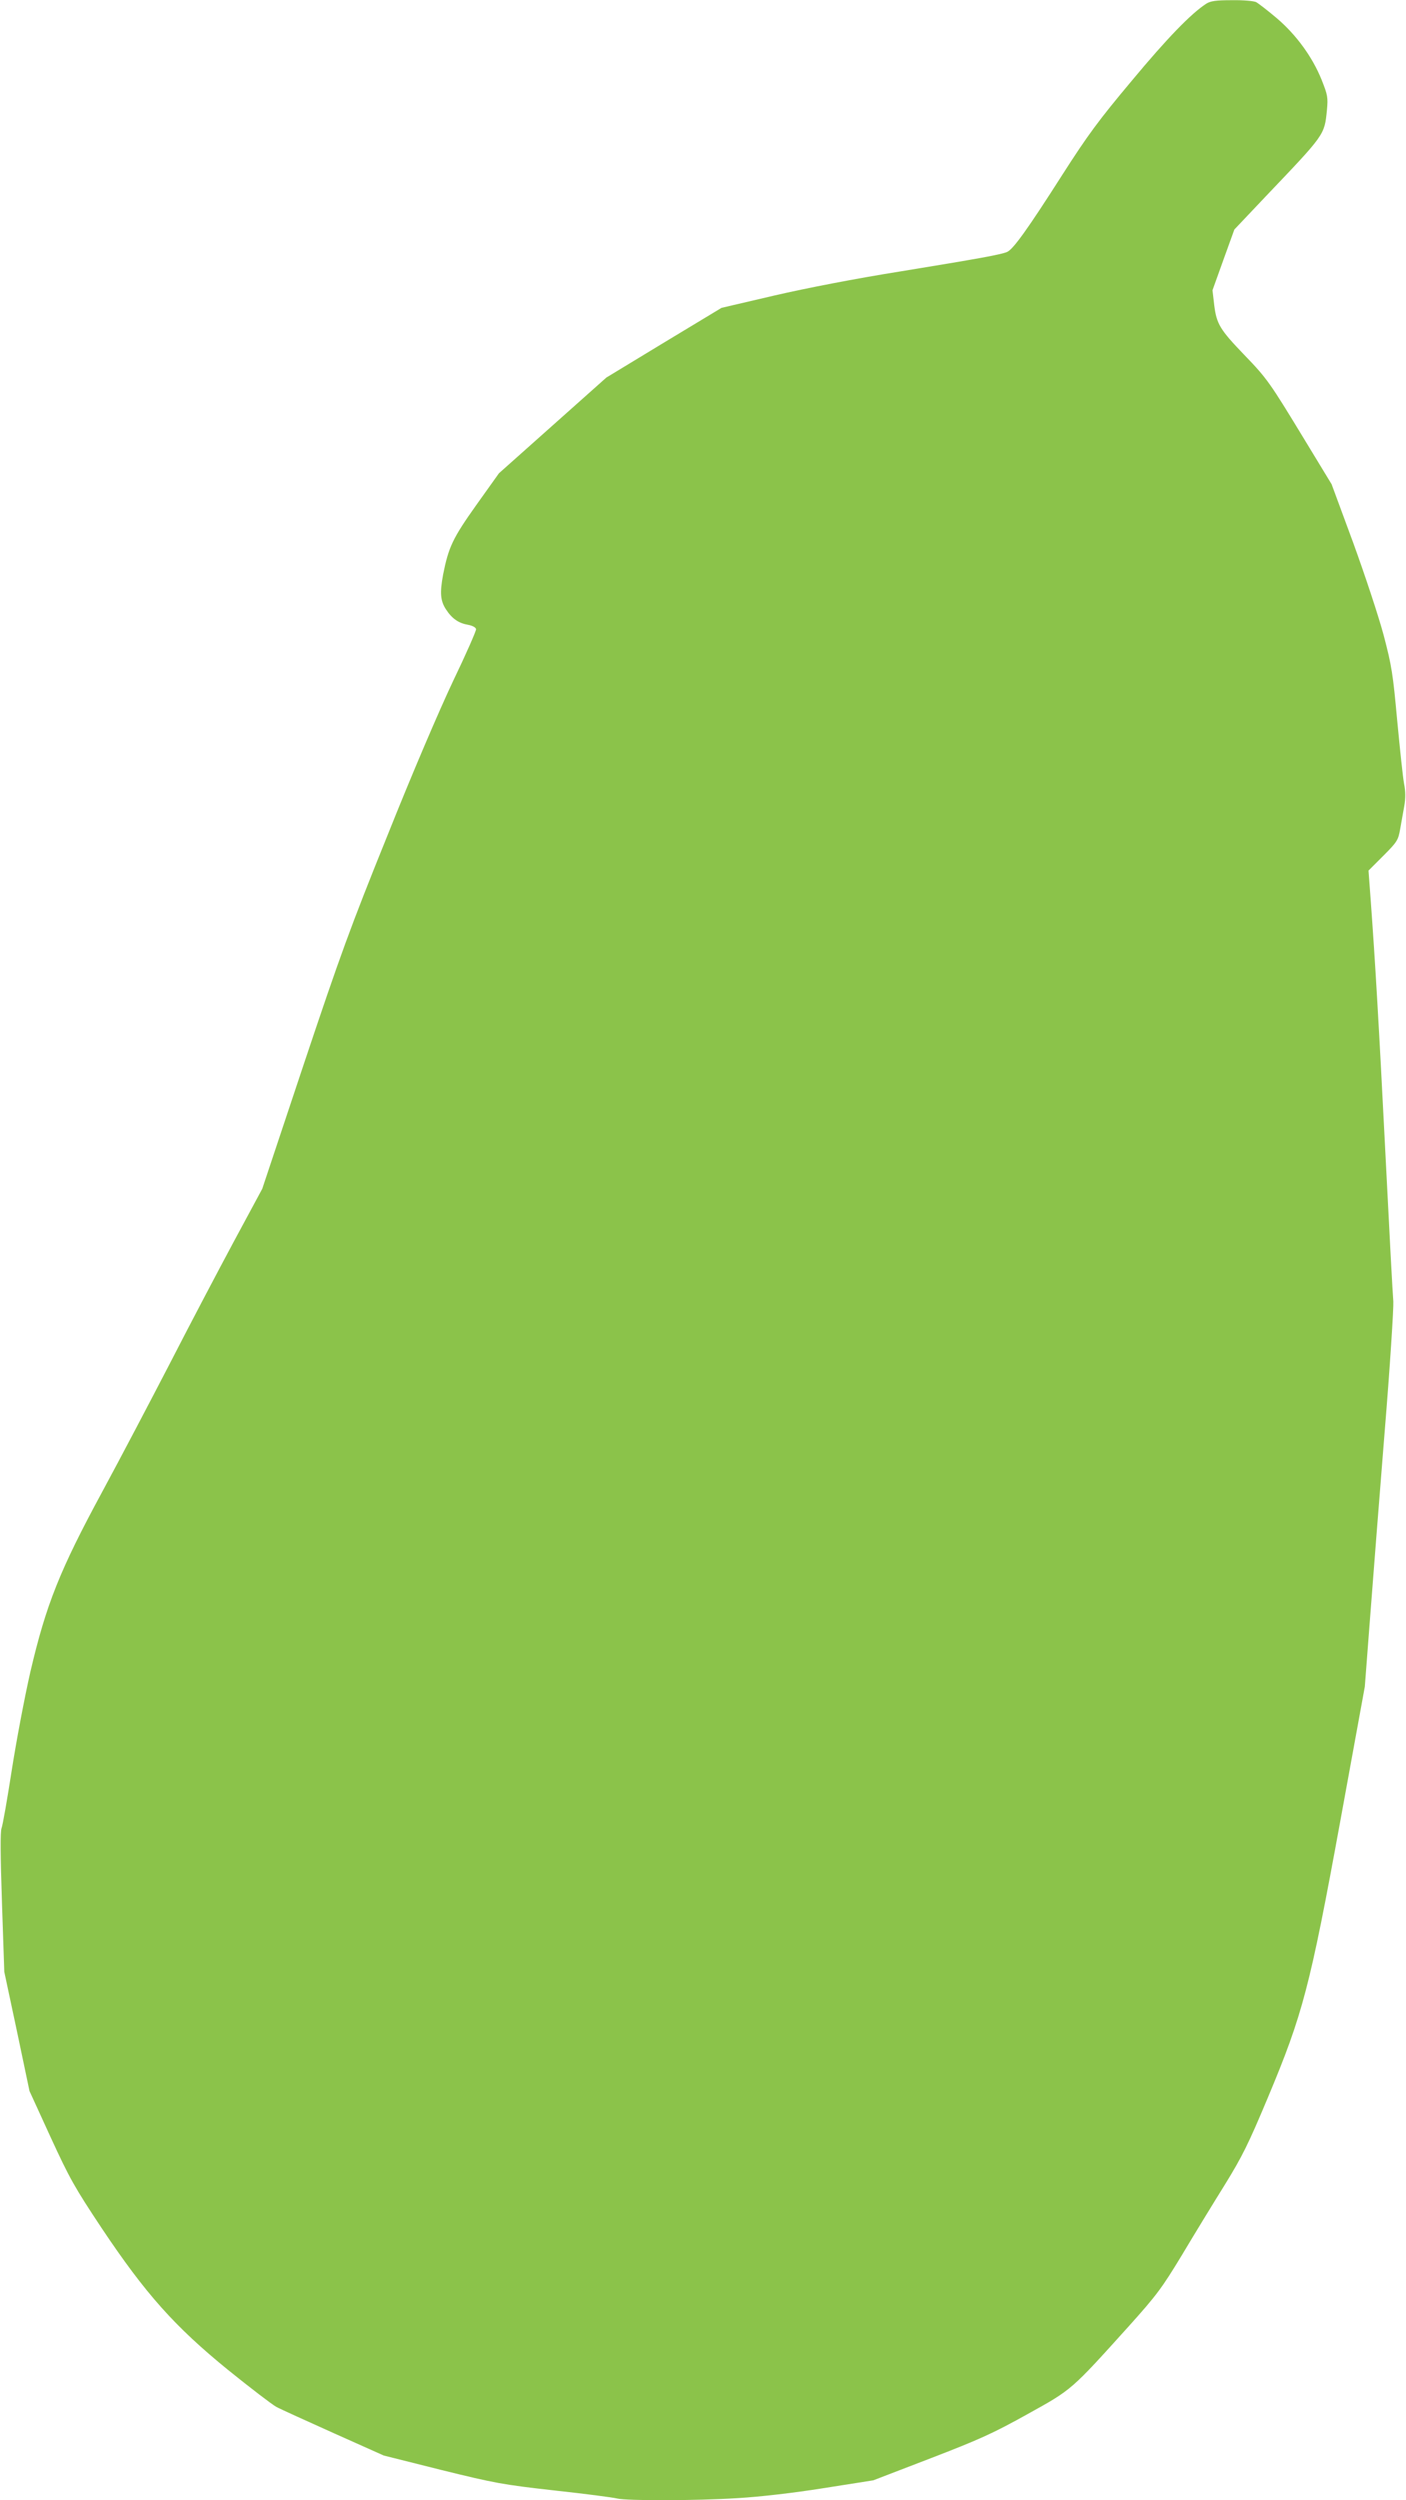
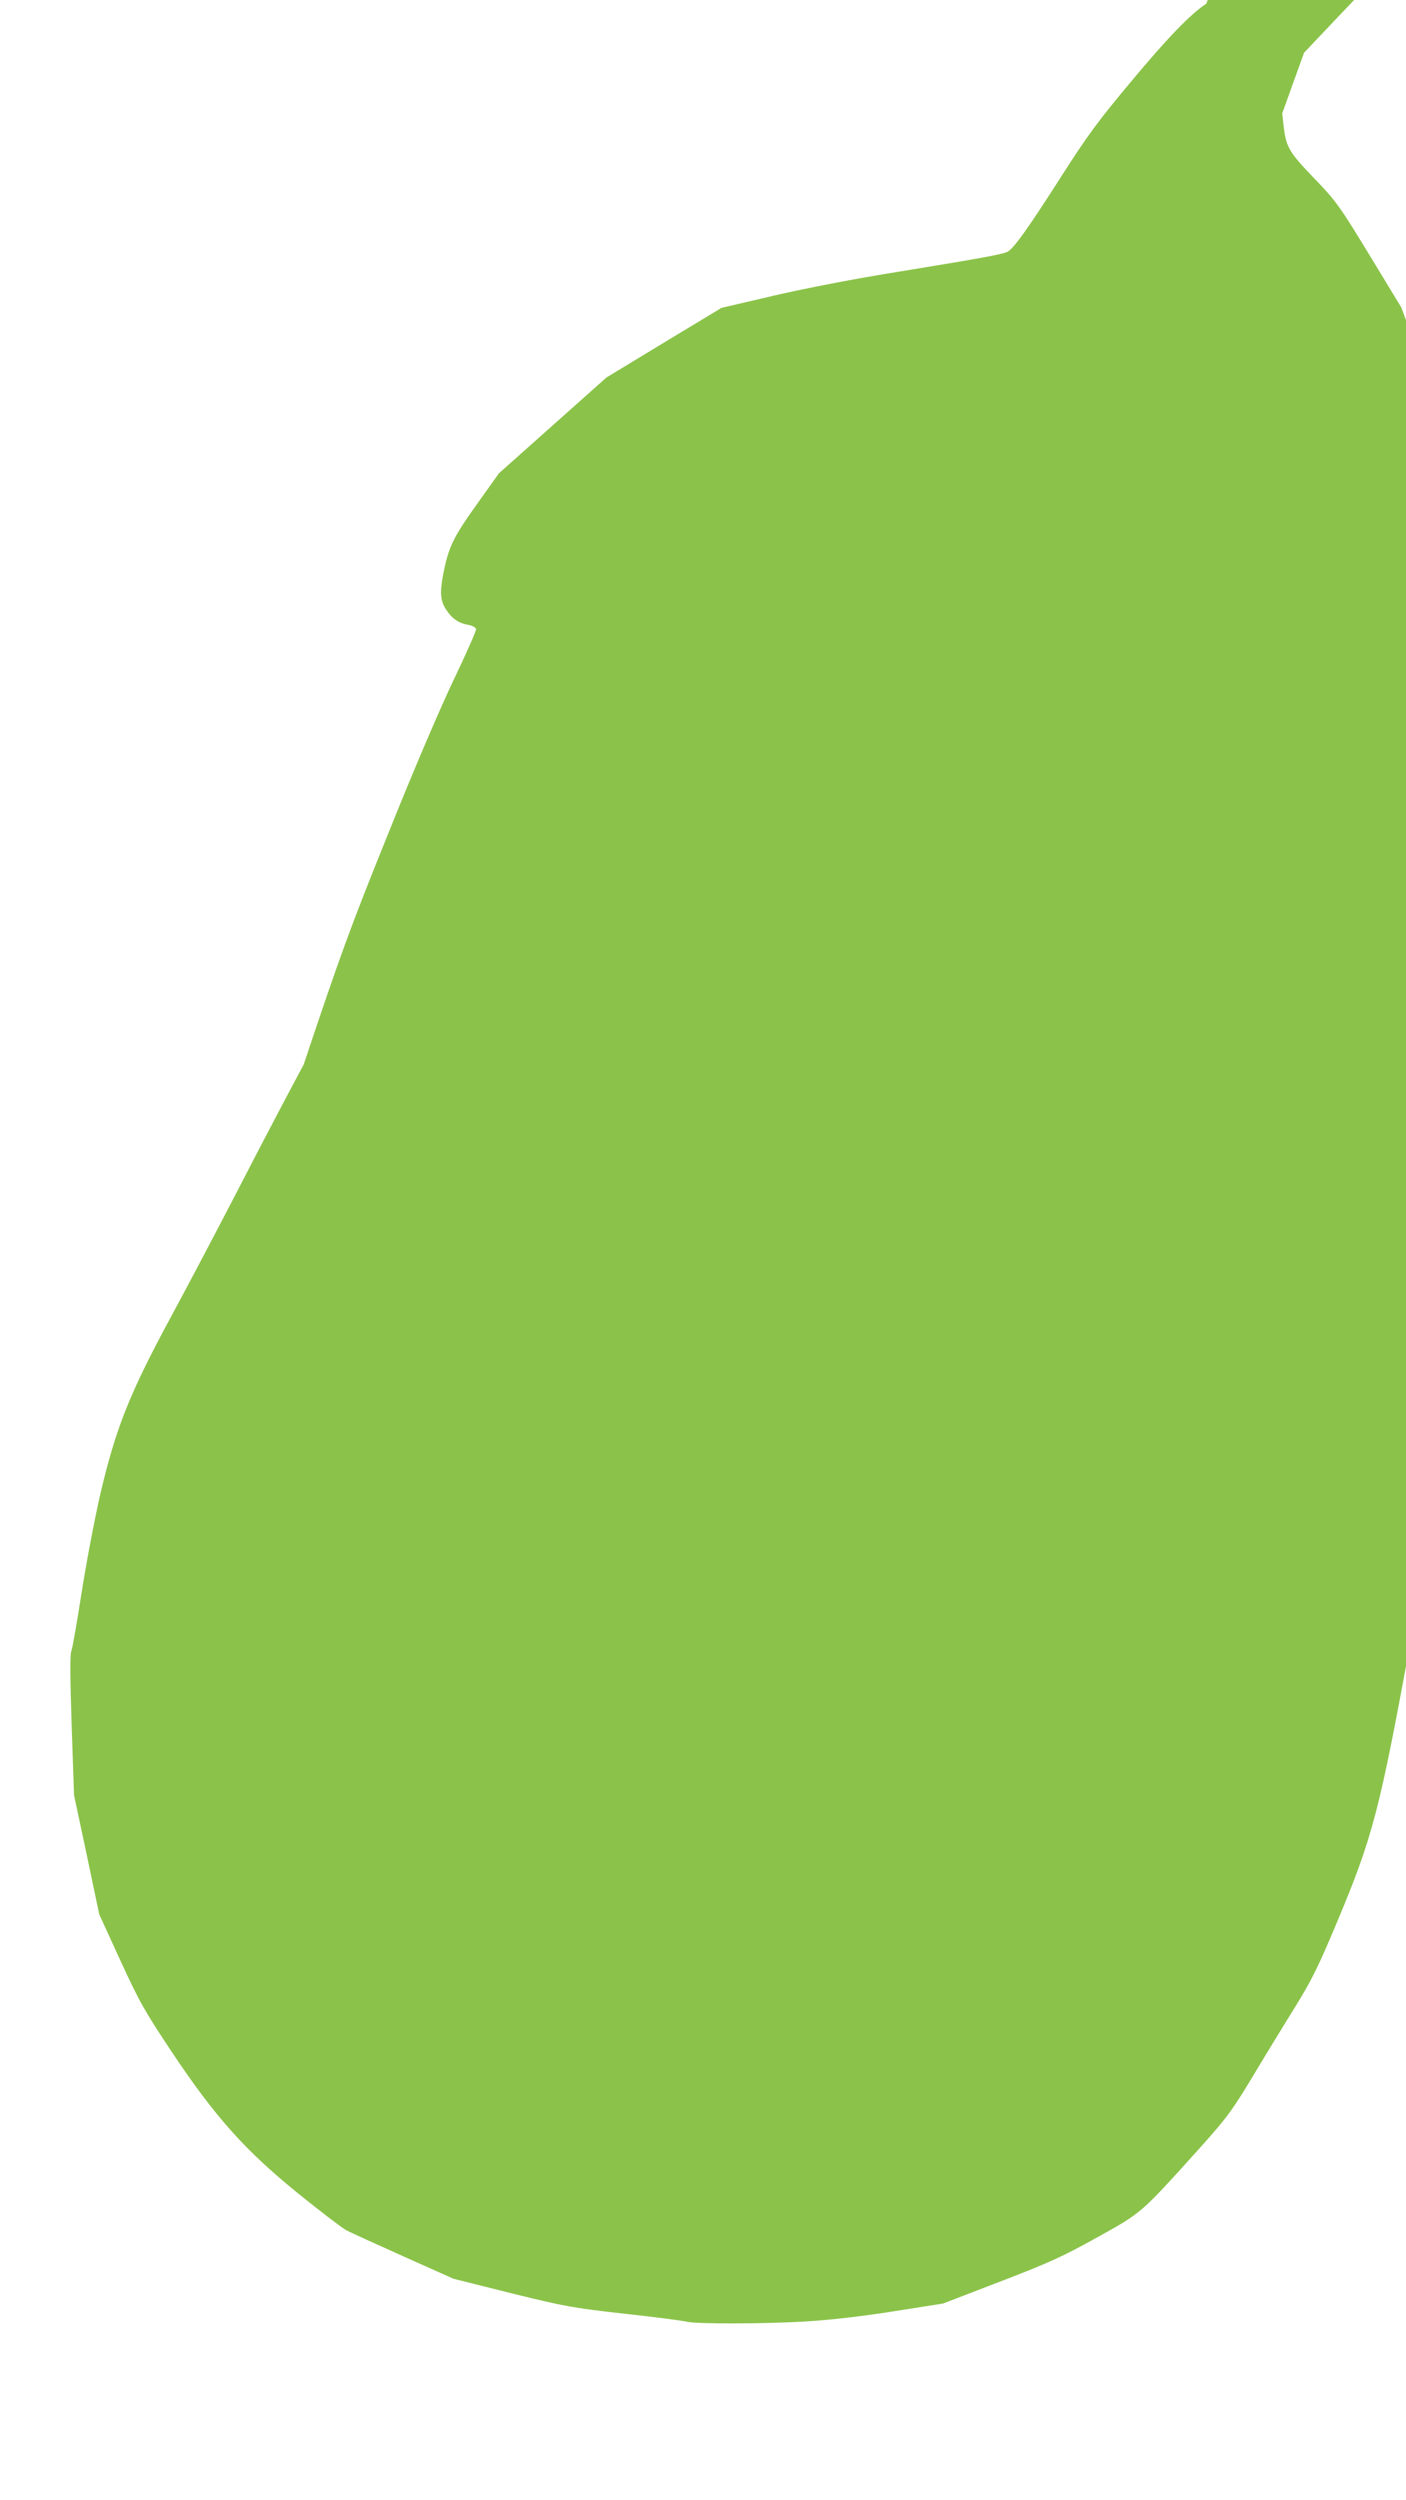
<svg xmlns="http://www.w3.org/2000/svg" version="1.0" width="720pt" height="1280pt" viewBox="0 0 720 1280" preserveAspectRatio="xMidYMid meet">
  <g transform="translate(0,1280) scale(0.1,-0.1)" fill="#8bc34a" stroke="none">
-     <path d="M6177 12781 c-77 -50 -198 -174 -381 -394 -171 -204 -226 -279 -356 -482 -178 -279 -252 -382 -283 -395 -34 -14 -145 -34 -549 -100 -226 -36 -479 -85 -643 -123 l-270 -63 -295 -178 -295 -179 -275 -245 -275 -245 -117 -164 c-120 -169 -141 -214 -169 -355 -17 -93 -14 -134 15 -178 31 -48 66 -71 114 -79 22 -4 38 -13 40 -22 1 -8 -51 -127 -117 -264 -71 -150 -207 -467 -336 -790 -192 -475 -243 -616 -430 -1175 l-212 -636 -145 -269 c-80 -149 -228 -430 -328 -625 -101 -195 -257 -492 -348 -660 -216 -399 -286 -575 -366 -917 -30 -131 -73 -359 -96 -507 -23 -148 -46 -280 -52 -295 -7 -18 -6 -139 2 -381 l12 -355 65 -305 64 -305 108 -236 c98 -213 123 -257 261 -465 225 -337 375 -505 648 -727 114 -92 225 -177 247 -189 22 -12 155 -72 295 -135 l255 -114 295 -74 c276 -68 314 -75 580 -105 157 -17 301 -36 320 -41 48 -12 397 -12 620 2 115 7 281 26 438 51 l254 40 294 113 c252 97 322 129 496 226 229 127 221 120 523 455 138 154 165 190 268 360 62 104 161 266 219 359 90 146 121 209 220 445 179 427 216 566 372 1420 l125 685 26 340 c14 187 48 618 75 957 28 339 47 643 45 675 -3 32 -21 369 -40 748 -34 676 -54 1010 -76 1309 l-11 149 76 76 c71 71 76 80 86 136 6 33 15 86 21 118 7 40 7 75 -1 115 -6 31 -21 176 -35 322 -22 241 -28 281 -70 440 -26 97 -96 308 -156 473 l-110 298 -141 232 c-175 288 -189 309 -308 432 -122 127 -140 156 -152 252 l-9 77 56 156 56 155 162 171 c303 318 299 312 312 440 6 65 4 77 -27 155 -47 117 -130 231 -230 316 -46 39 -93 75 -105 82 -12 6 -66 11 -125 10 -81 0 -109 -4 -131 -18z" />
+     <path d="M6177 12781 c-77 -50 -198 -174 -381 -394 -171 -204 -226 -279 -356 -482 -178 -279 -252 -382 -283 -395 -34 -14 -145 -34 -549 -100 -226 -36 -479 -85 -643 -123 l-270 -63 -295 -178 -295 -179 -275 -245 -275 -245 -117 -164 c-120 -169 -141 -214 -169 -355 -17 -93 -14 -134 15 -178 31 -48 66 -71 114 -79 22 -4 38 -13 40 -22 1 -8 -51 -127 -117 -264 -71 -150 -207 -467 -336 -790 -192 -475 -243 -616 -430 -1175 c-80 -149 -228 -430 -328 -625 -101 -195 -257 -492 -348 -660 -216 -399 -286 -575 -366 -917 -30 -131 -73 -359 -96 -507 -23 -148 -46 -280 -52 -295 -7 -18 -6 -139 2 -381 l12 -355 65 -305 64 -305 108 -236 c98 -213 123 -257 261 -465 225 -337 375 -505 648 -727 114 -92 225 -177 247 -189 22 -12 155 -72 295 -135 l255 -114 295 -74 c276 -68 314 -75 580 -105 157 -17 301 -36 320 -41 48 -12 397 -12 620 2 115 7 281 26 438 51 l254 40 294 113 c252 97 322 129 496 226 229 127 221 120 523 455 138 154 165 190 268 360 62 104 161 266 219 359 90 146 121 209 220 445 179 427 216 566 372 1420 l125 685 26 340 c14 187 48 618 75 957 28 339 47 643 45 675 -3 32 -21 369 -40 748 -34 676 -54 1010 -76 1309 l-11 149 76 76 c71 71 76 80 86 136 6 33 15 86 21 118 7 40 7 75 -1 115 -6 31 -21 176 -35 322 -22 241 -28 281 -70 440 -26 97 -96 308 -156 473 l-110 298 -141 232 c-175 288 -189 309 -308 432 -122 127 -140 156 -152 252 l-9 77 56 156 56 155 162 171 c303 318 299 312 312 440 6 65 4 77 -27 155 -47 117 -130 231 -230 316 -46 39 -93 75 -105 82 -12 6 -66 11 -125 10 -81 0 -109 -4 -131 -18z" />
  </g>
</svg>